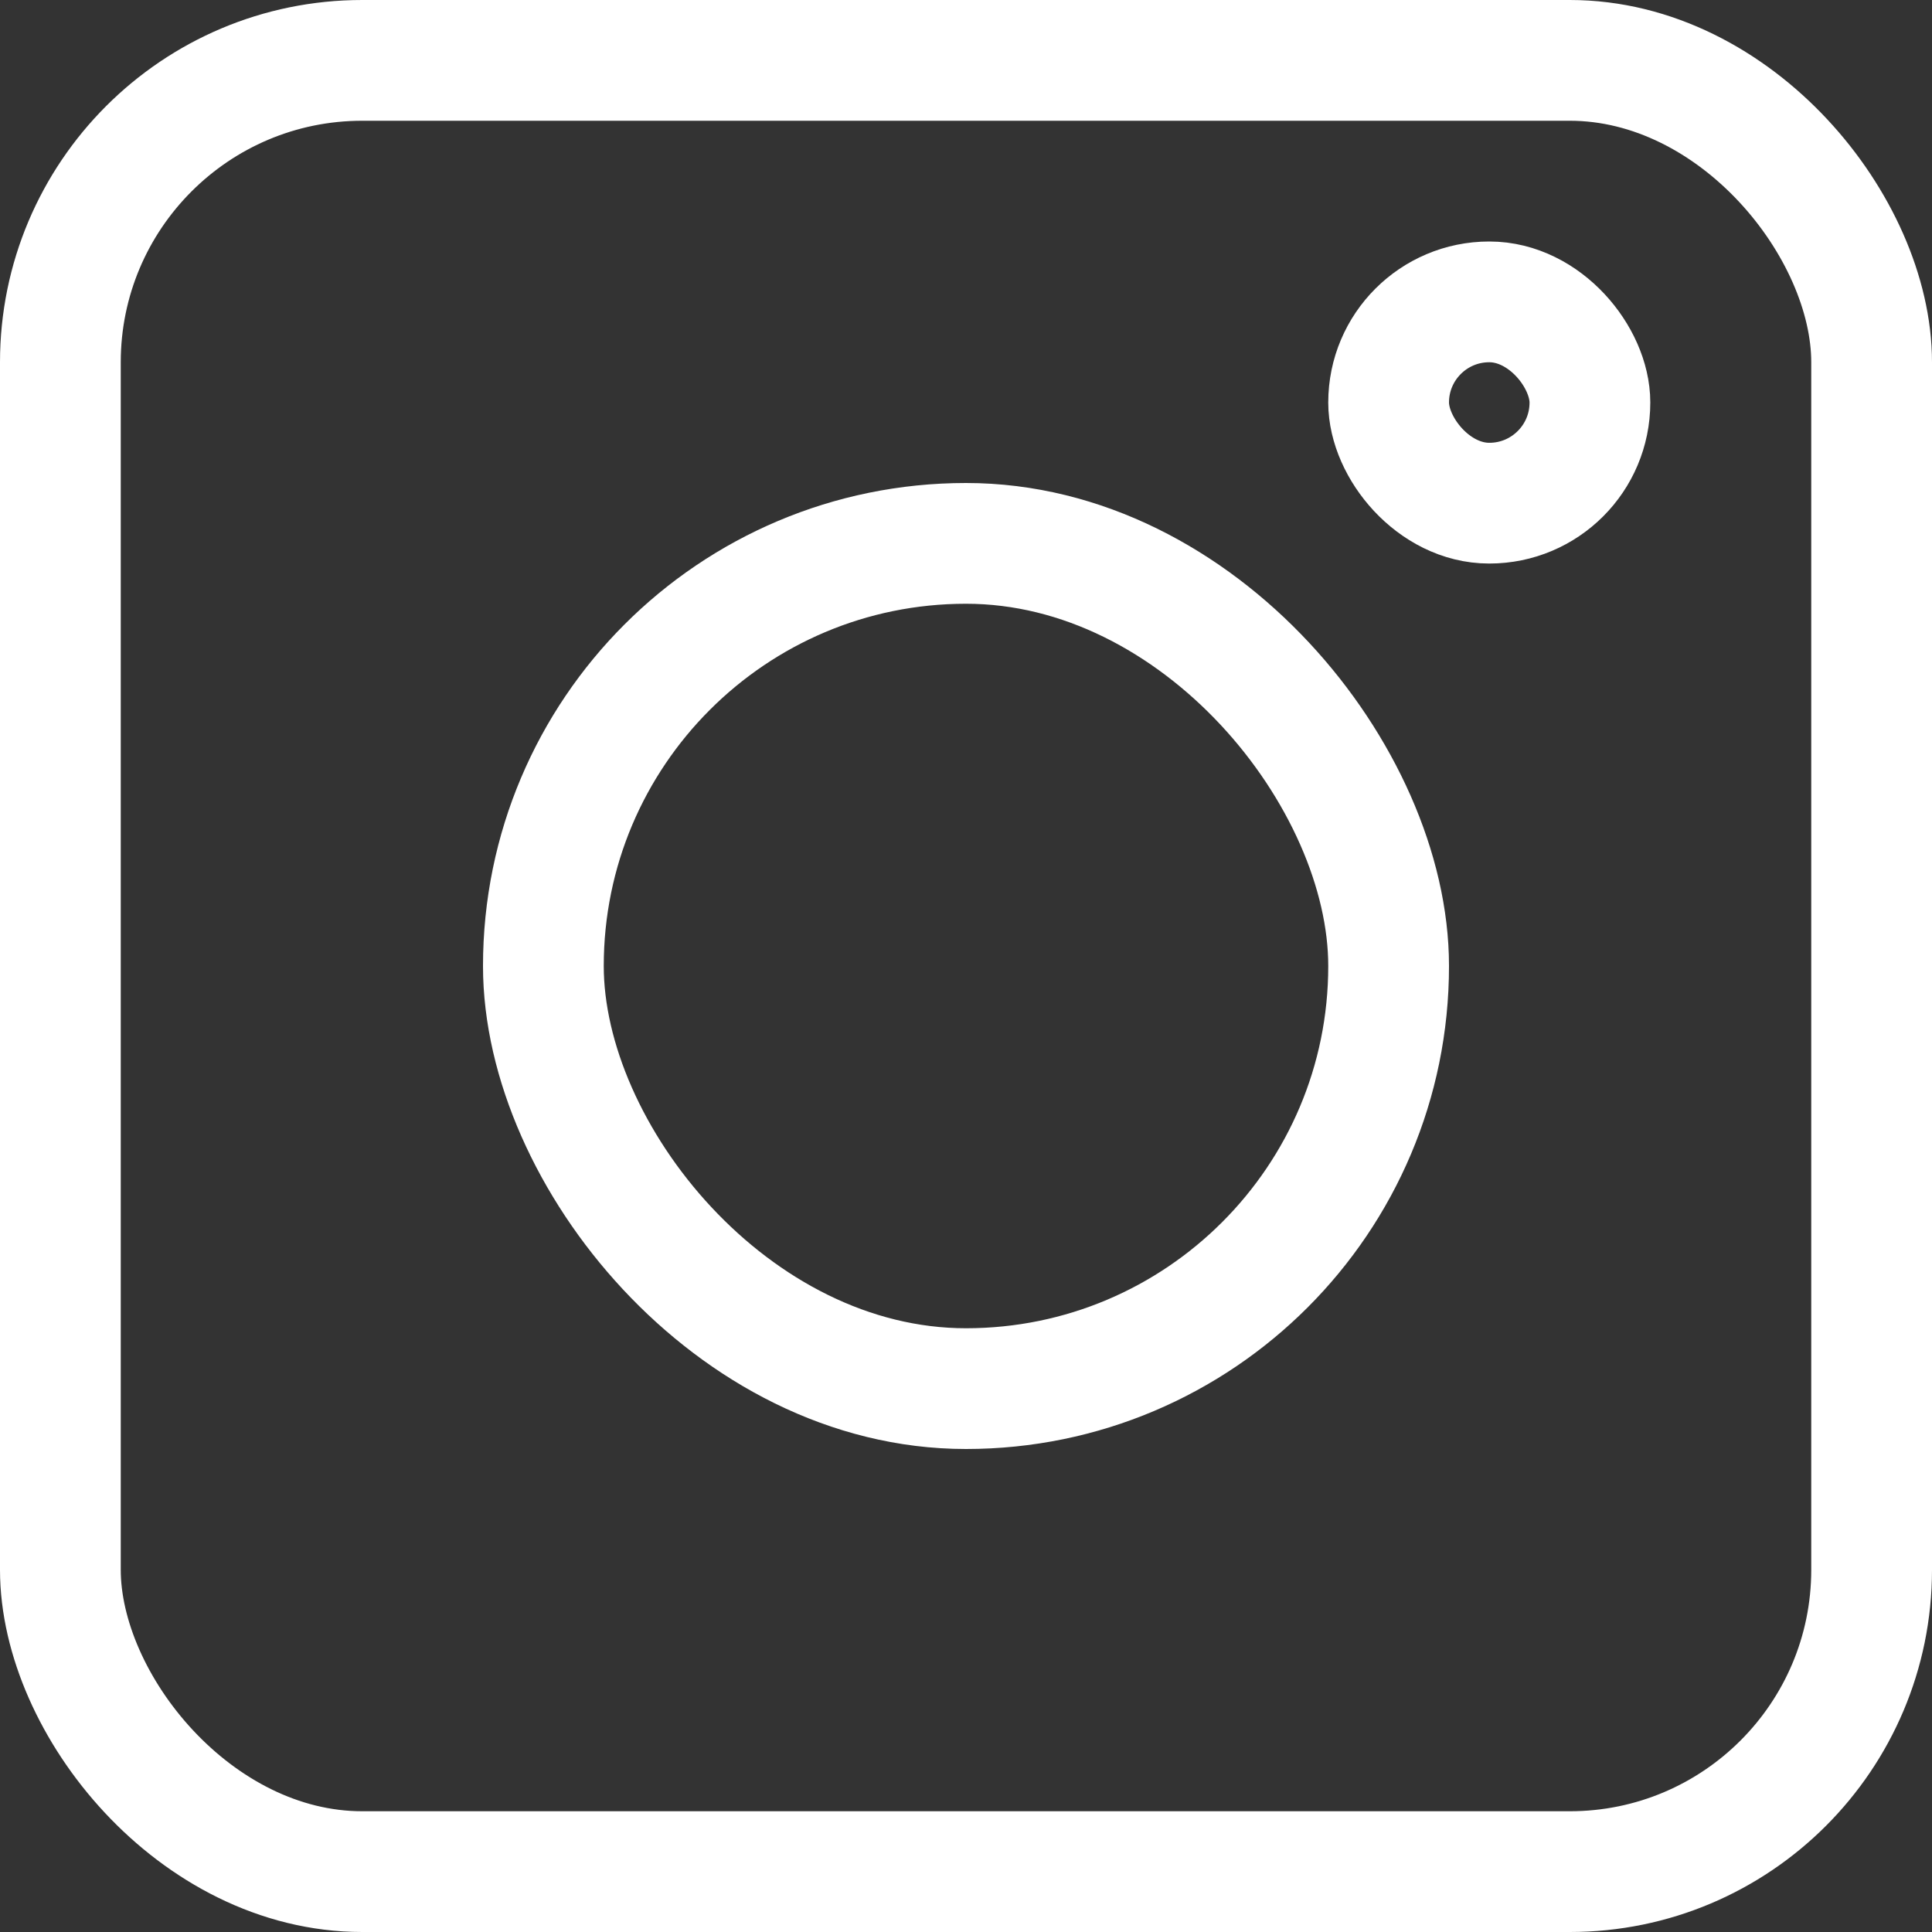
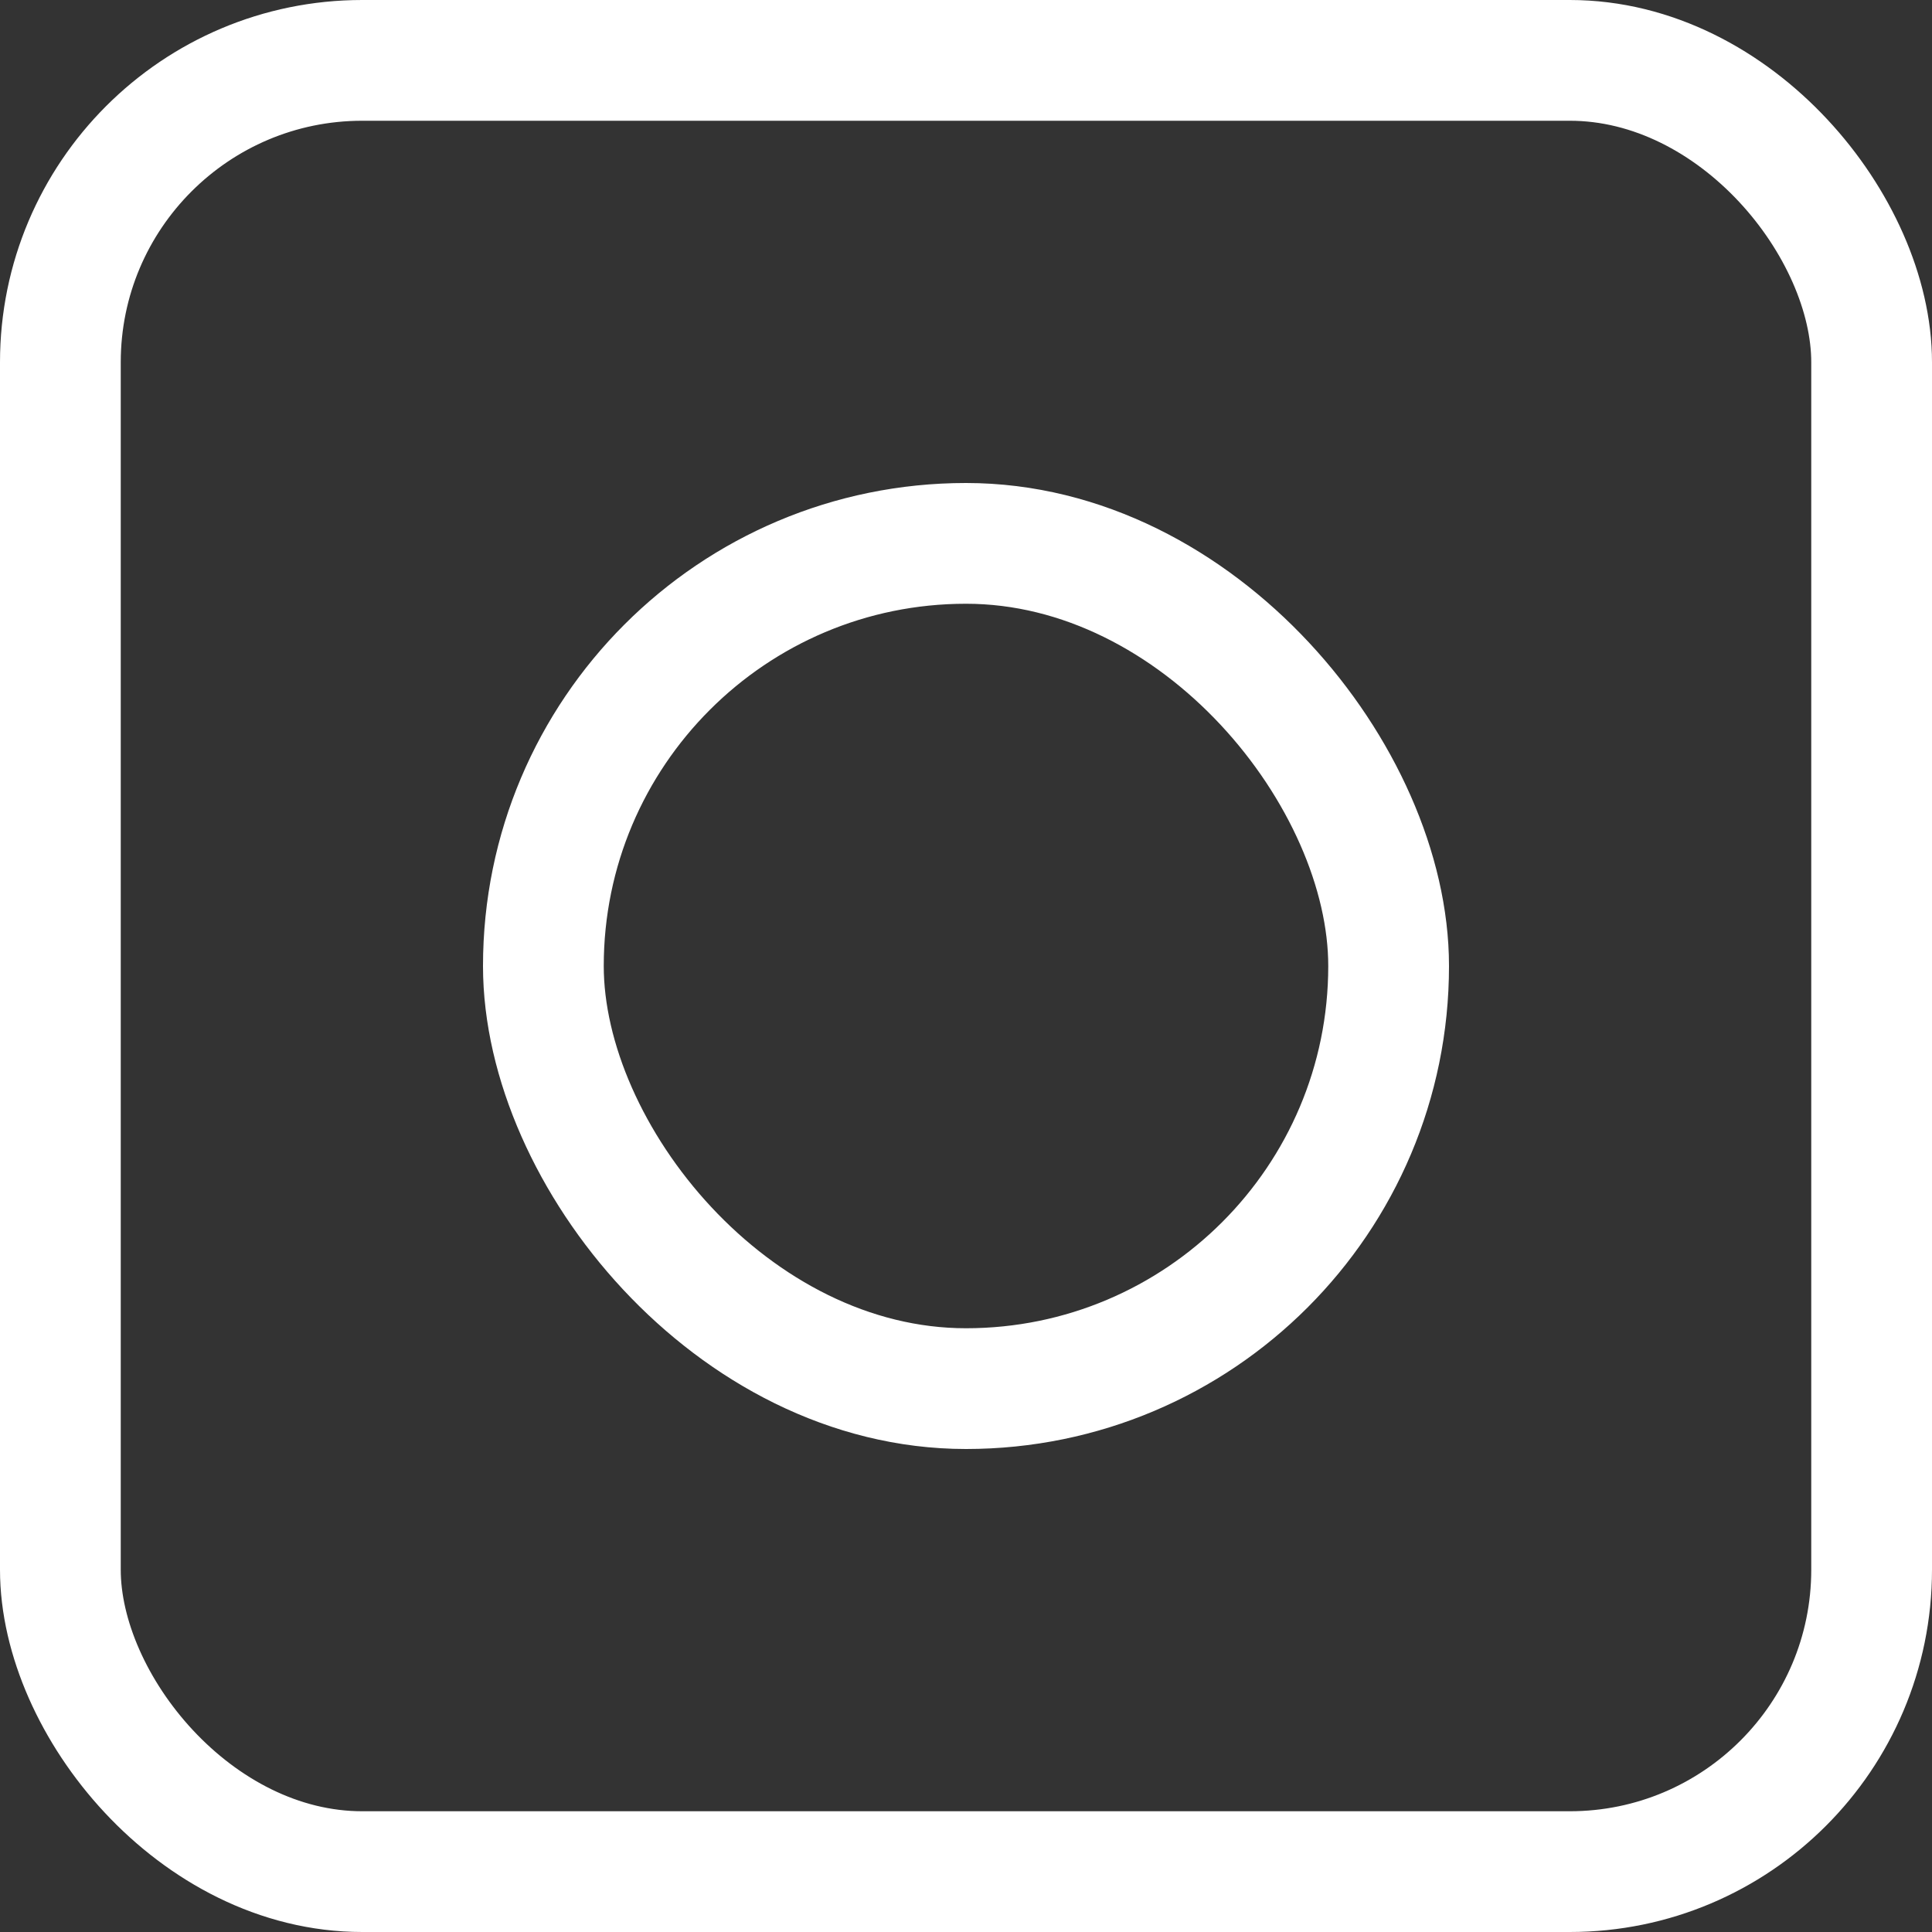
<svg xmlns="http://www.w3.org/2000/svg" width="16" height="16" viewBox="0 0 16 16" fill="none">
  <rect x="0" y="0" width="16" height="16" fill="#333333" stroke="none" />
  <rect x="0.5" y="0.5" width="15" height="15" rx="2.5" stroke="white" />
  <rect x="4.5" y="4.5" width="7" height="7" rx="3.5" stroke="white" />
-   <rect x="11.5" y="2.5" width="1.667" height="1.667" rx="0.833" stroke="white" />
</svg>